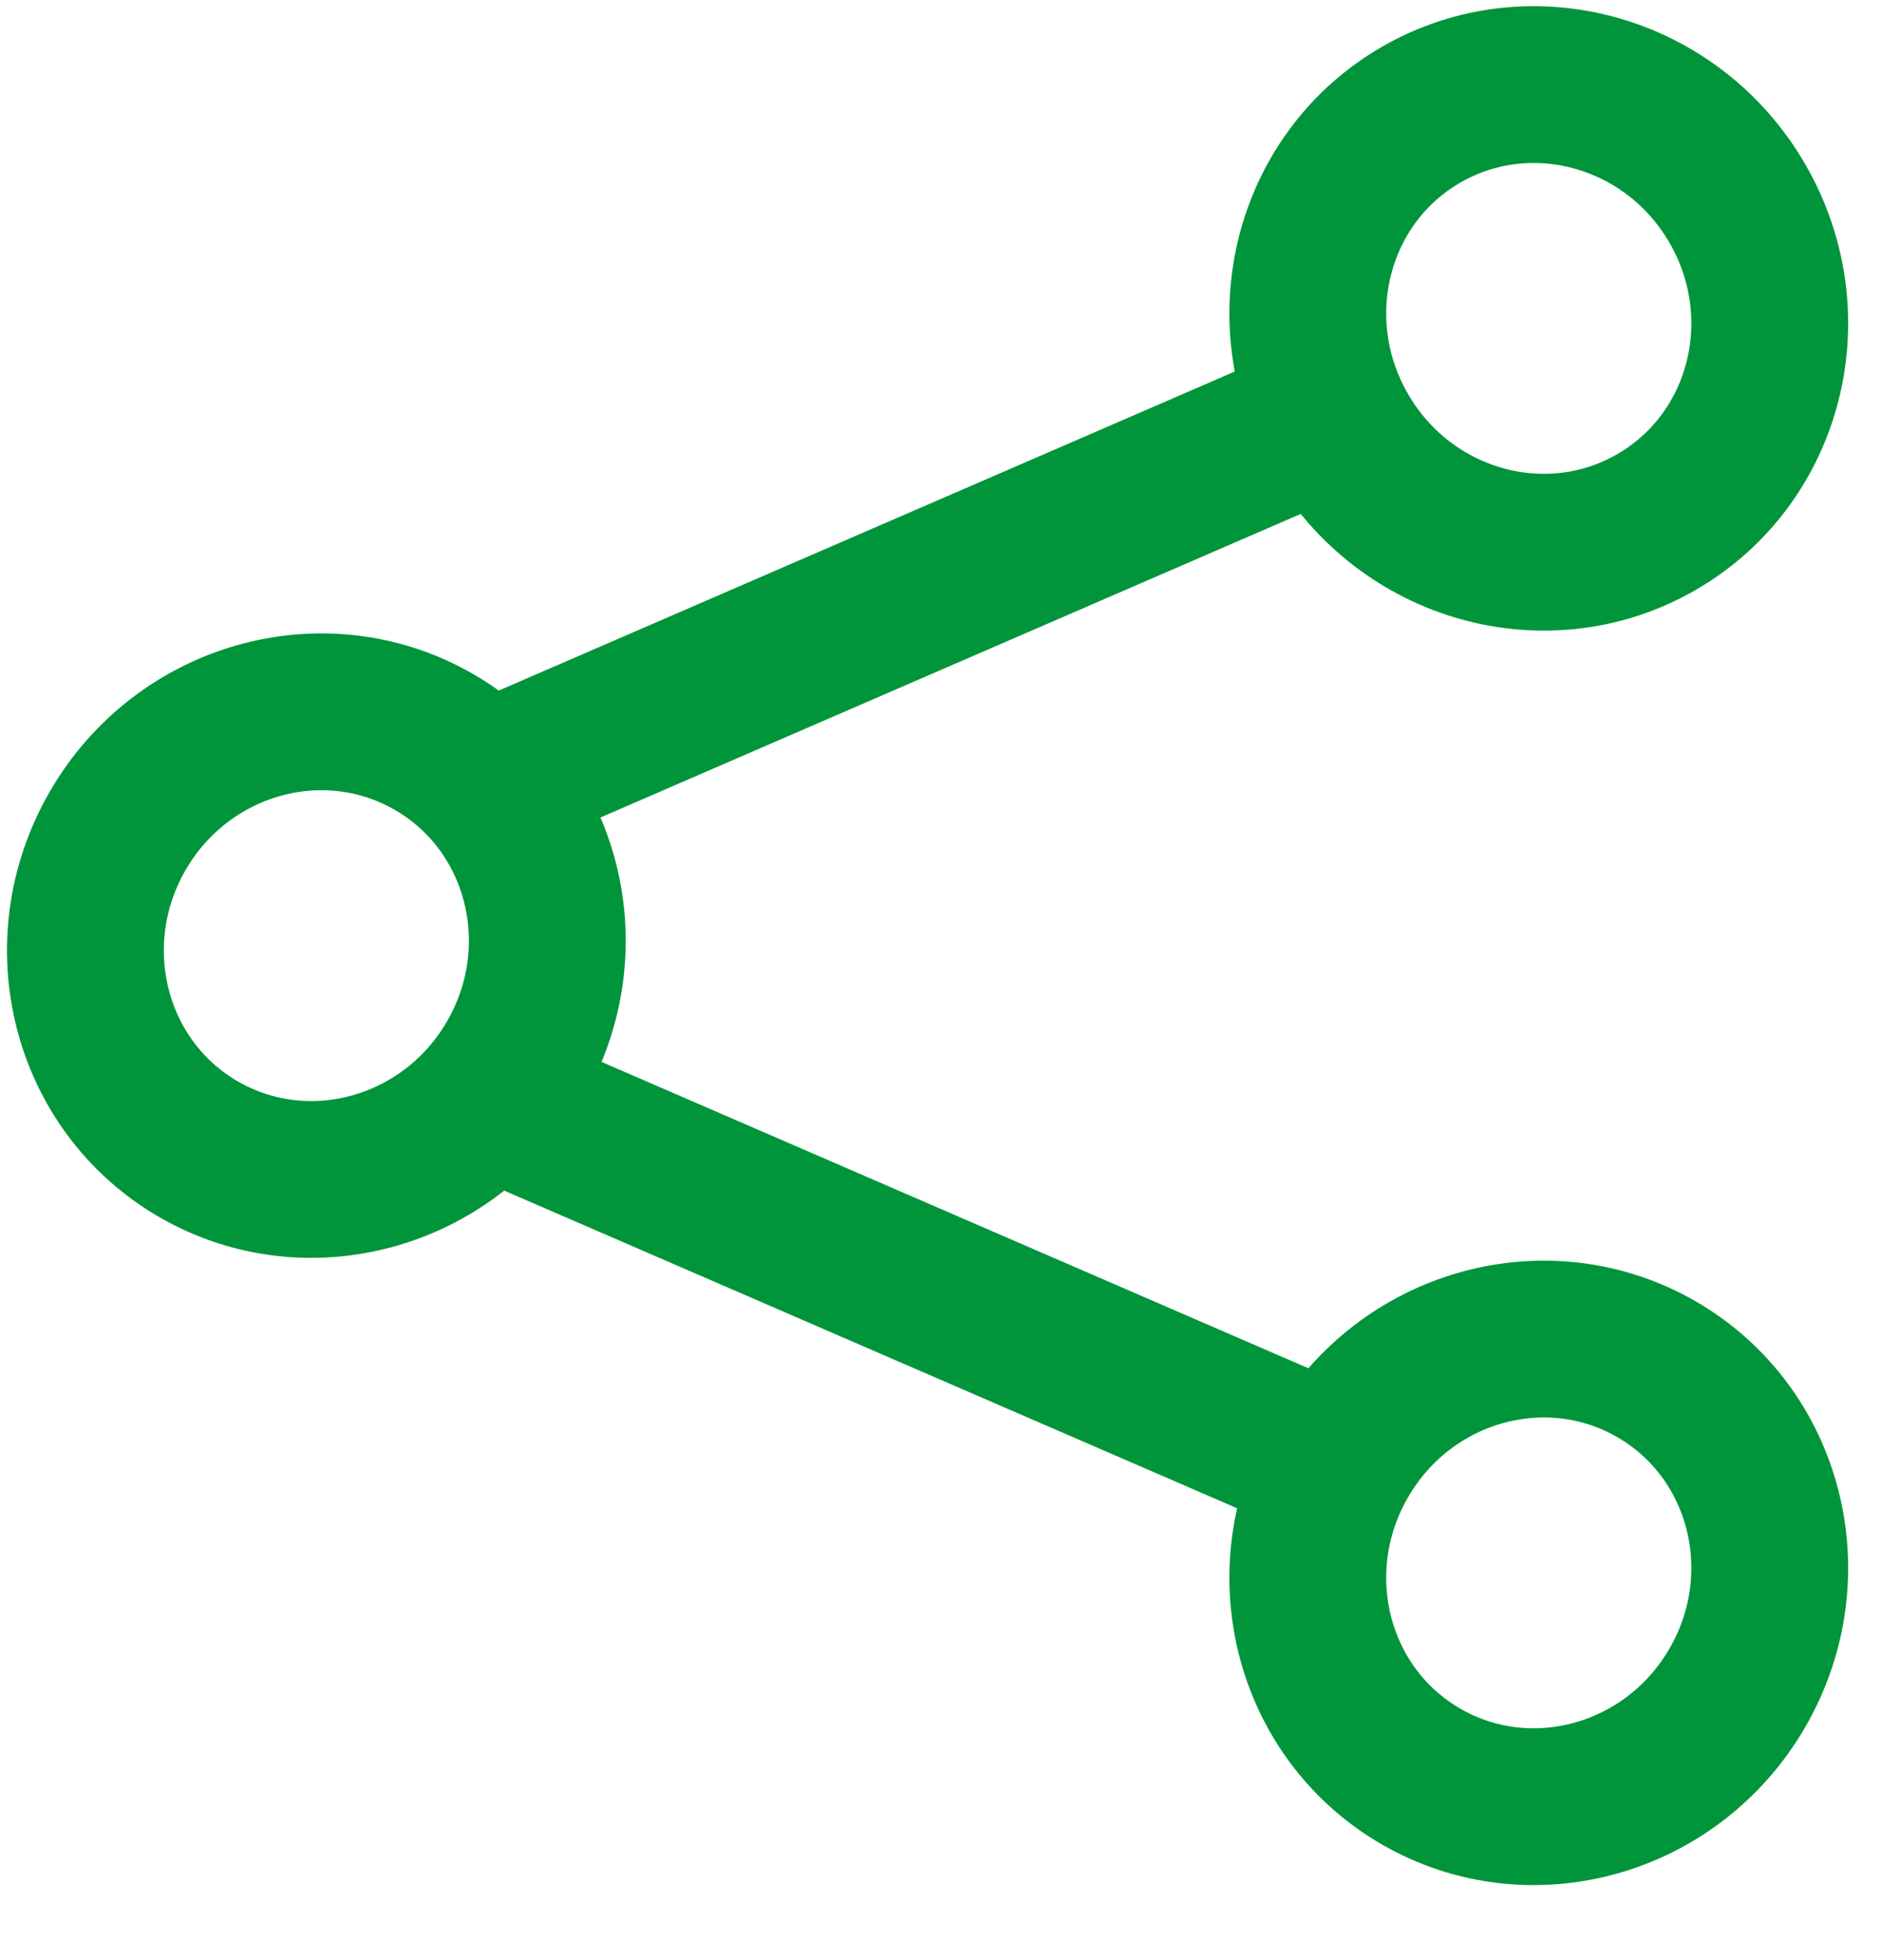
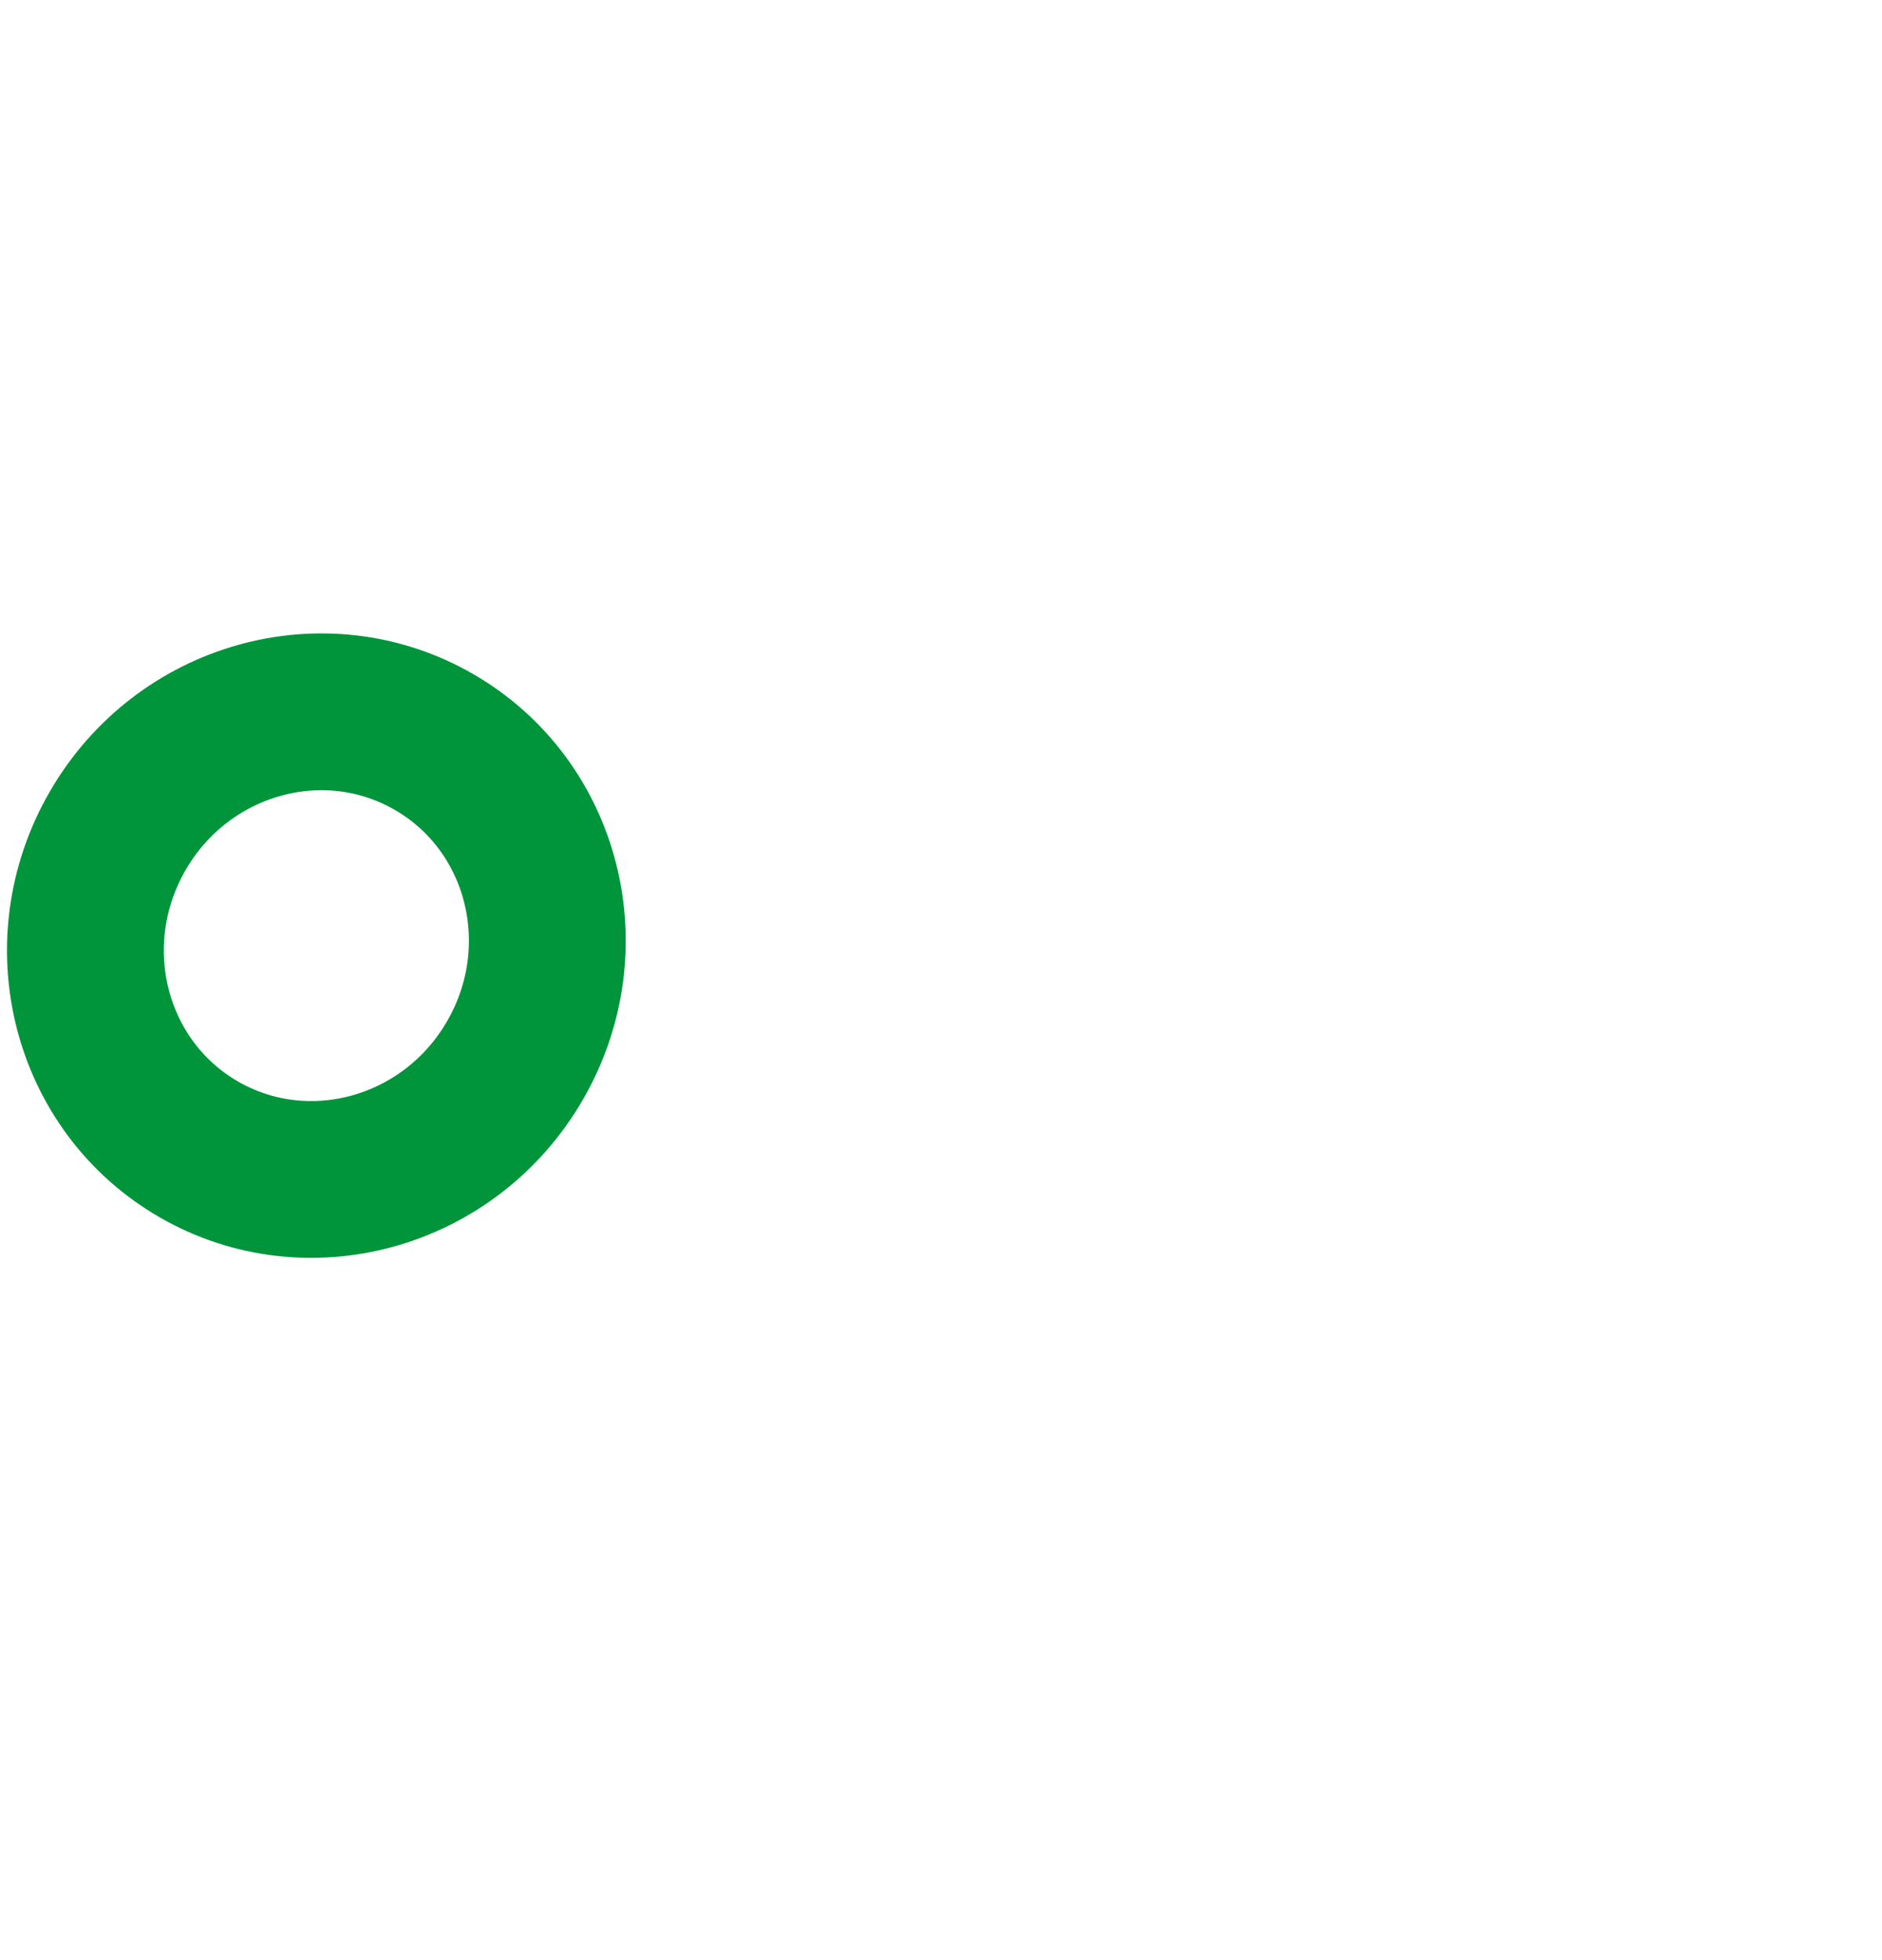
<svg xmlns="http://www.w3.org/2000/svg" width="24" height="25" viewBox="0 0 24 25" fill="none">
-   <path d="M18.123 22.659C19.523 23.467 21.329 22.959 22.157 21.524C22.986 20.089 22.523 18.271 21.123 17.463C19.723 16.655 17.917 17.163 17.089 18.598C16.26 20.033 16.723 21.851 18.123 22.659Z" stroke="#00953B" stroke-width="2" stroke-linecap="round" stroke-linejoin="round" />
  <path d="M2.534 14.659C3.934 15.467 5.74 14.959 6.568 13.524C7.397 12.089 6.934 10.271 5.534 9.463C4.135 8.655 2.328 9.163 1.5 10.598C0.672 12.033 1.135 13.851 2.534 14.659Z" stroke="#00953B" stroke-width="2" stroke-linecap="round" stroke-linejoin="round" />
-   <line x1="6.398" y1="14.082" x2="17.852" y2="19.047" stroke="#00953B" stroke-width="2" />
-   <line y1="-1" x2="12.484" y2="-1" transform="matrix(0.918 -0.398 -0.398 -0.918 6 8.964)" stroke="#00953B" stroke-width="2" />
-   <path d="M18.123 1.463C19.523 0.655 21.329 1.163 22.157 2.598C22.986 4.033 22.523 5.851 21.123 6.659C19.723 7.467 17.917 6.959 17.089 5.524C16.26 4.089 16.723 2.271 18.123 1.463Z" stroke="#00953B" stroke-width="2" stroke-linecap="round" stroke-linejoin="round" />
</svg>